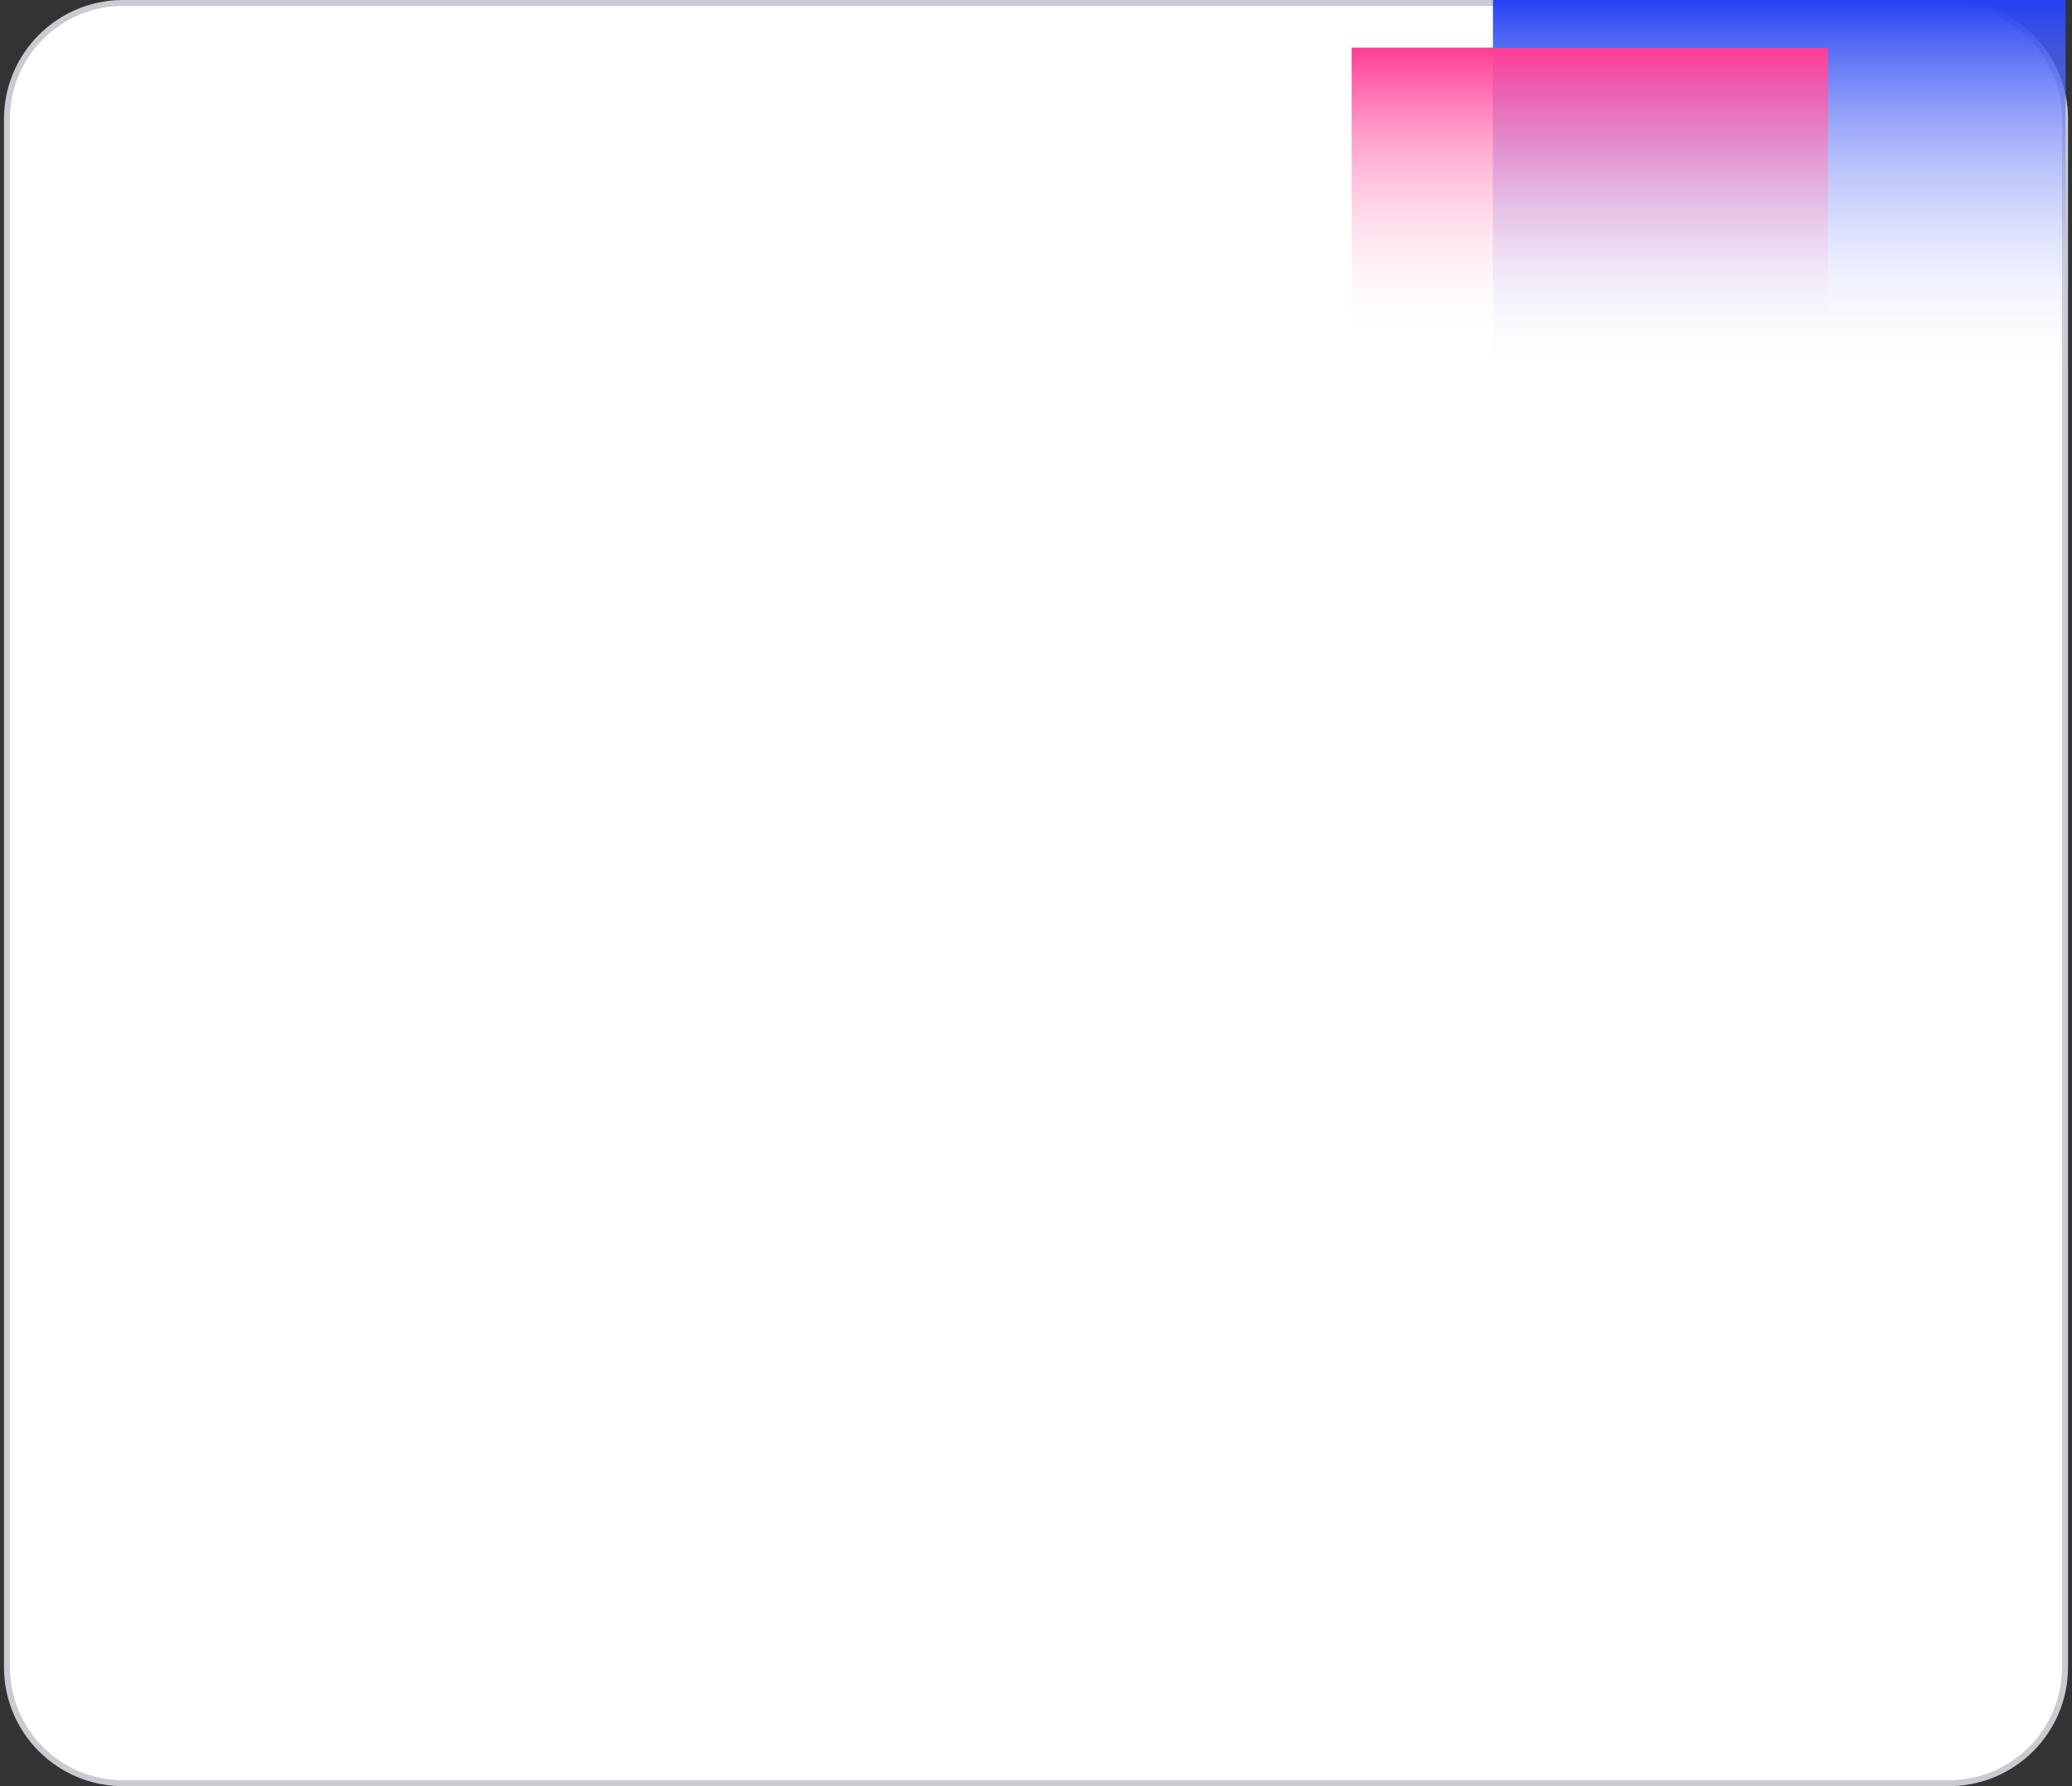
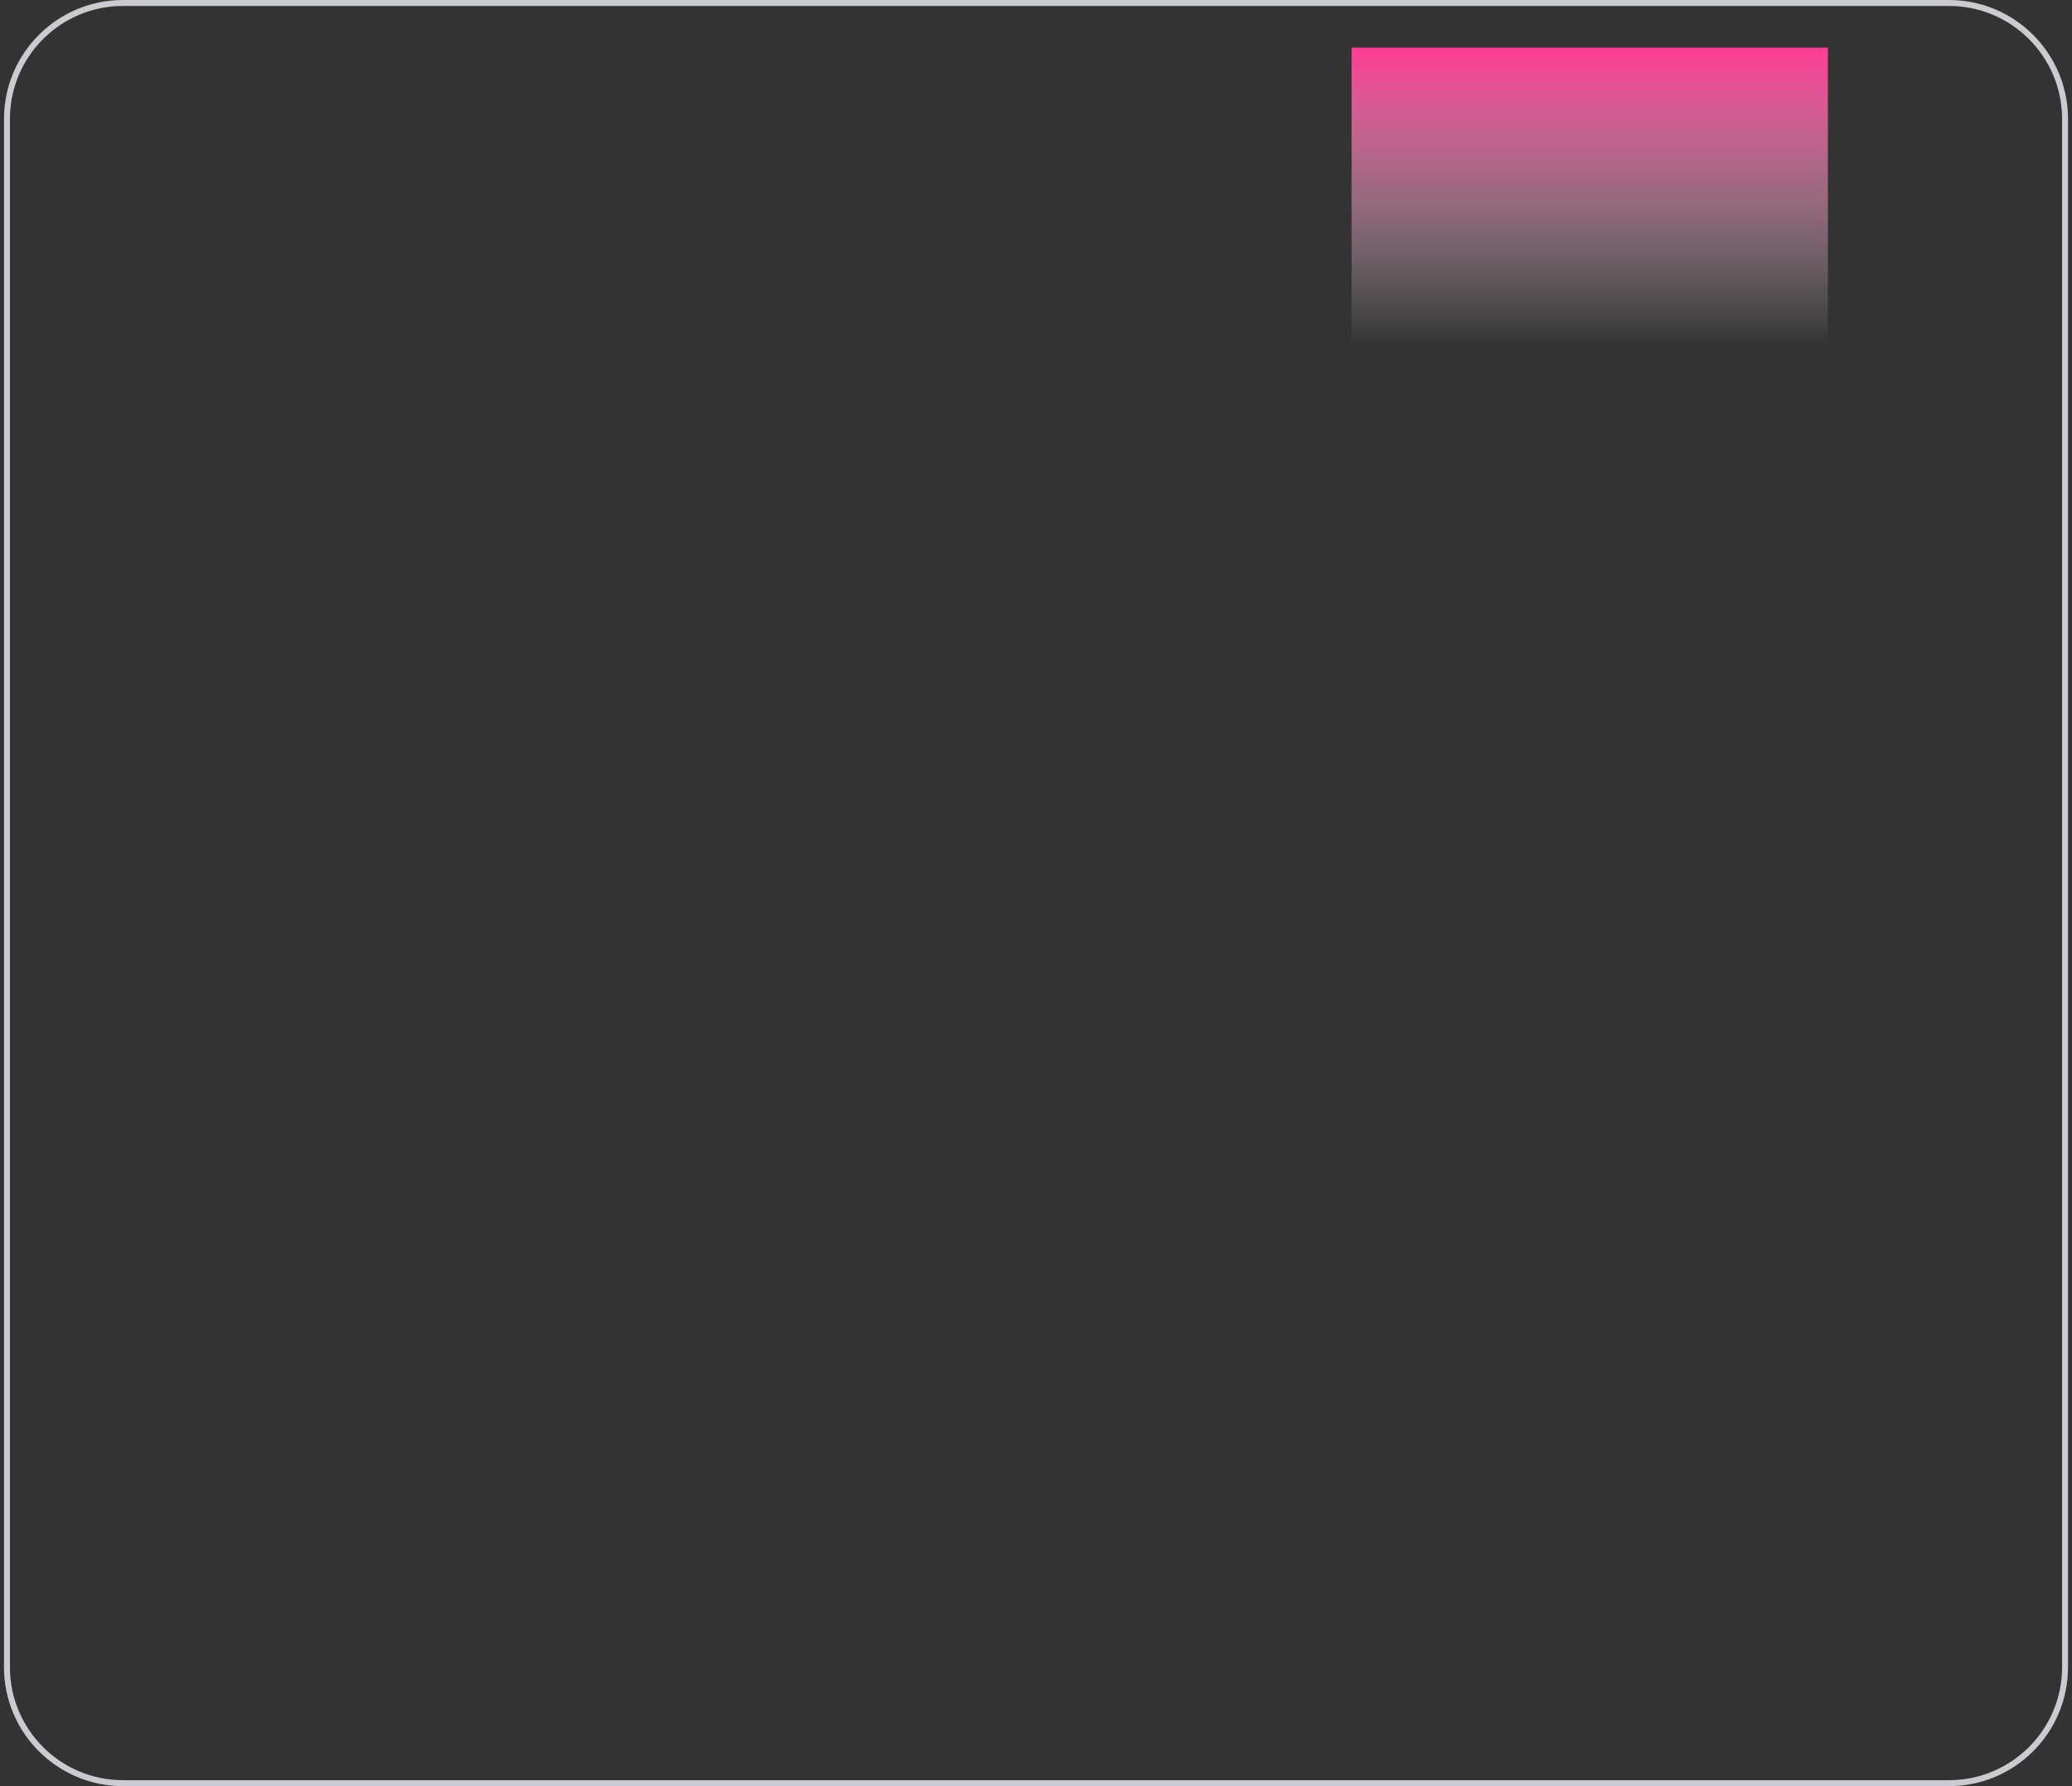
<svg xmlns="http://www.w3.org/2000/svg" width="348" height="300" viewBox="0 0 348 300" fill="none">
  <rect x="0" y="0" width="348" height="300" fill="#333333" stroke="none" />
-   <path d="M20.668 0.5H327.335C338.104 0.5 346.835 9.231 346.835 20V280C346.835 290.769 338.104 299.5 327.335 299.5H20.668C9.898 299.5 1.168 290.77 1.168 280V20C1.168 9.23 9.898 0.5 20.668 0.5Z" fill="white" />
  <path d="M20.668 0.5H327.335C338.104 0.5 346.835 9.231 346.835 20V280C346.835 290.769 338.104 299.5 327.335 299.5H20.668C9.898 299.5 1.168 290.77 1.168 280V20C1.168 9.23 9.898 0.5 20.668 0.5Z" stroke="#CACBD0" />
-   <path d="M250.746 -1.52588e-05L250.746 122L346.925 122L346.925 -7.85274e-06L250.746 -1.52588e-05Z" fill="url(#paint0_linear_19_29612)" />
  <rect width="50" height="80" transform="matrix(0 -1 -1 0 307 58)" fill="url(#paint1_linear_19_29612)" />
  <defs>
    <linearGradient id="paint0_linear_19_29612" x1="298.835" y1="122" x2="298.835" y2="0" gradientUnits="userSpaceOnUse">
      <stop offset="0.471" stop-color="white" stop-opacity="0" />
      <stop offset="1" stop-color="#2441F1" />
    </linearGradient>
    <linearGradient id="paint1_linear_19_29612" x1="49.972" y1="40" x2="-3.73231e-06" y2="40" gradientUnits="userSpaceOnUse">
      <stop stop-color="#FF3C95" />
      <stop offset="1" stop-color="white" stop-opacity="0" />
    </linearGradient>
  </defs>
</svg>